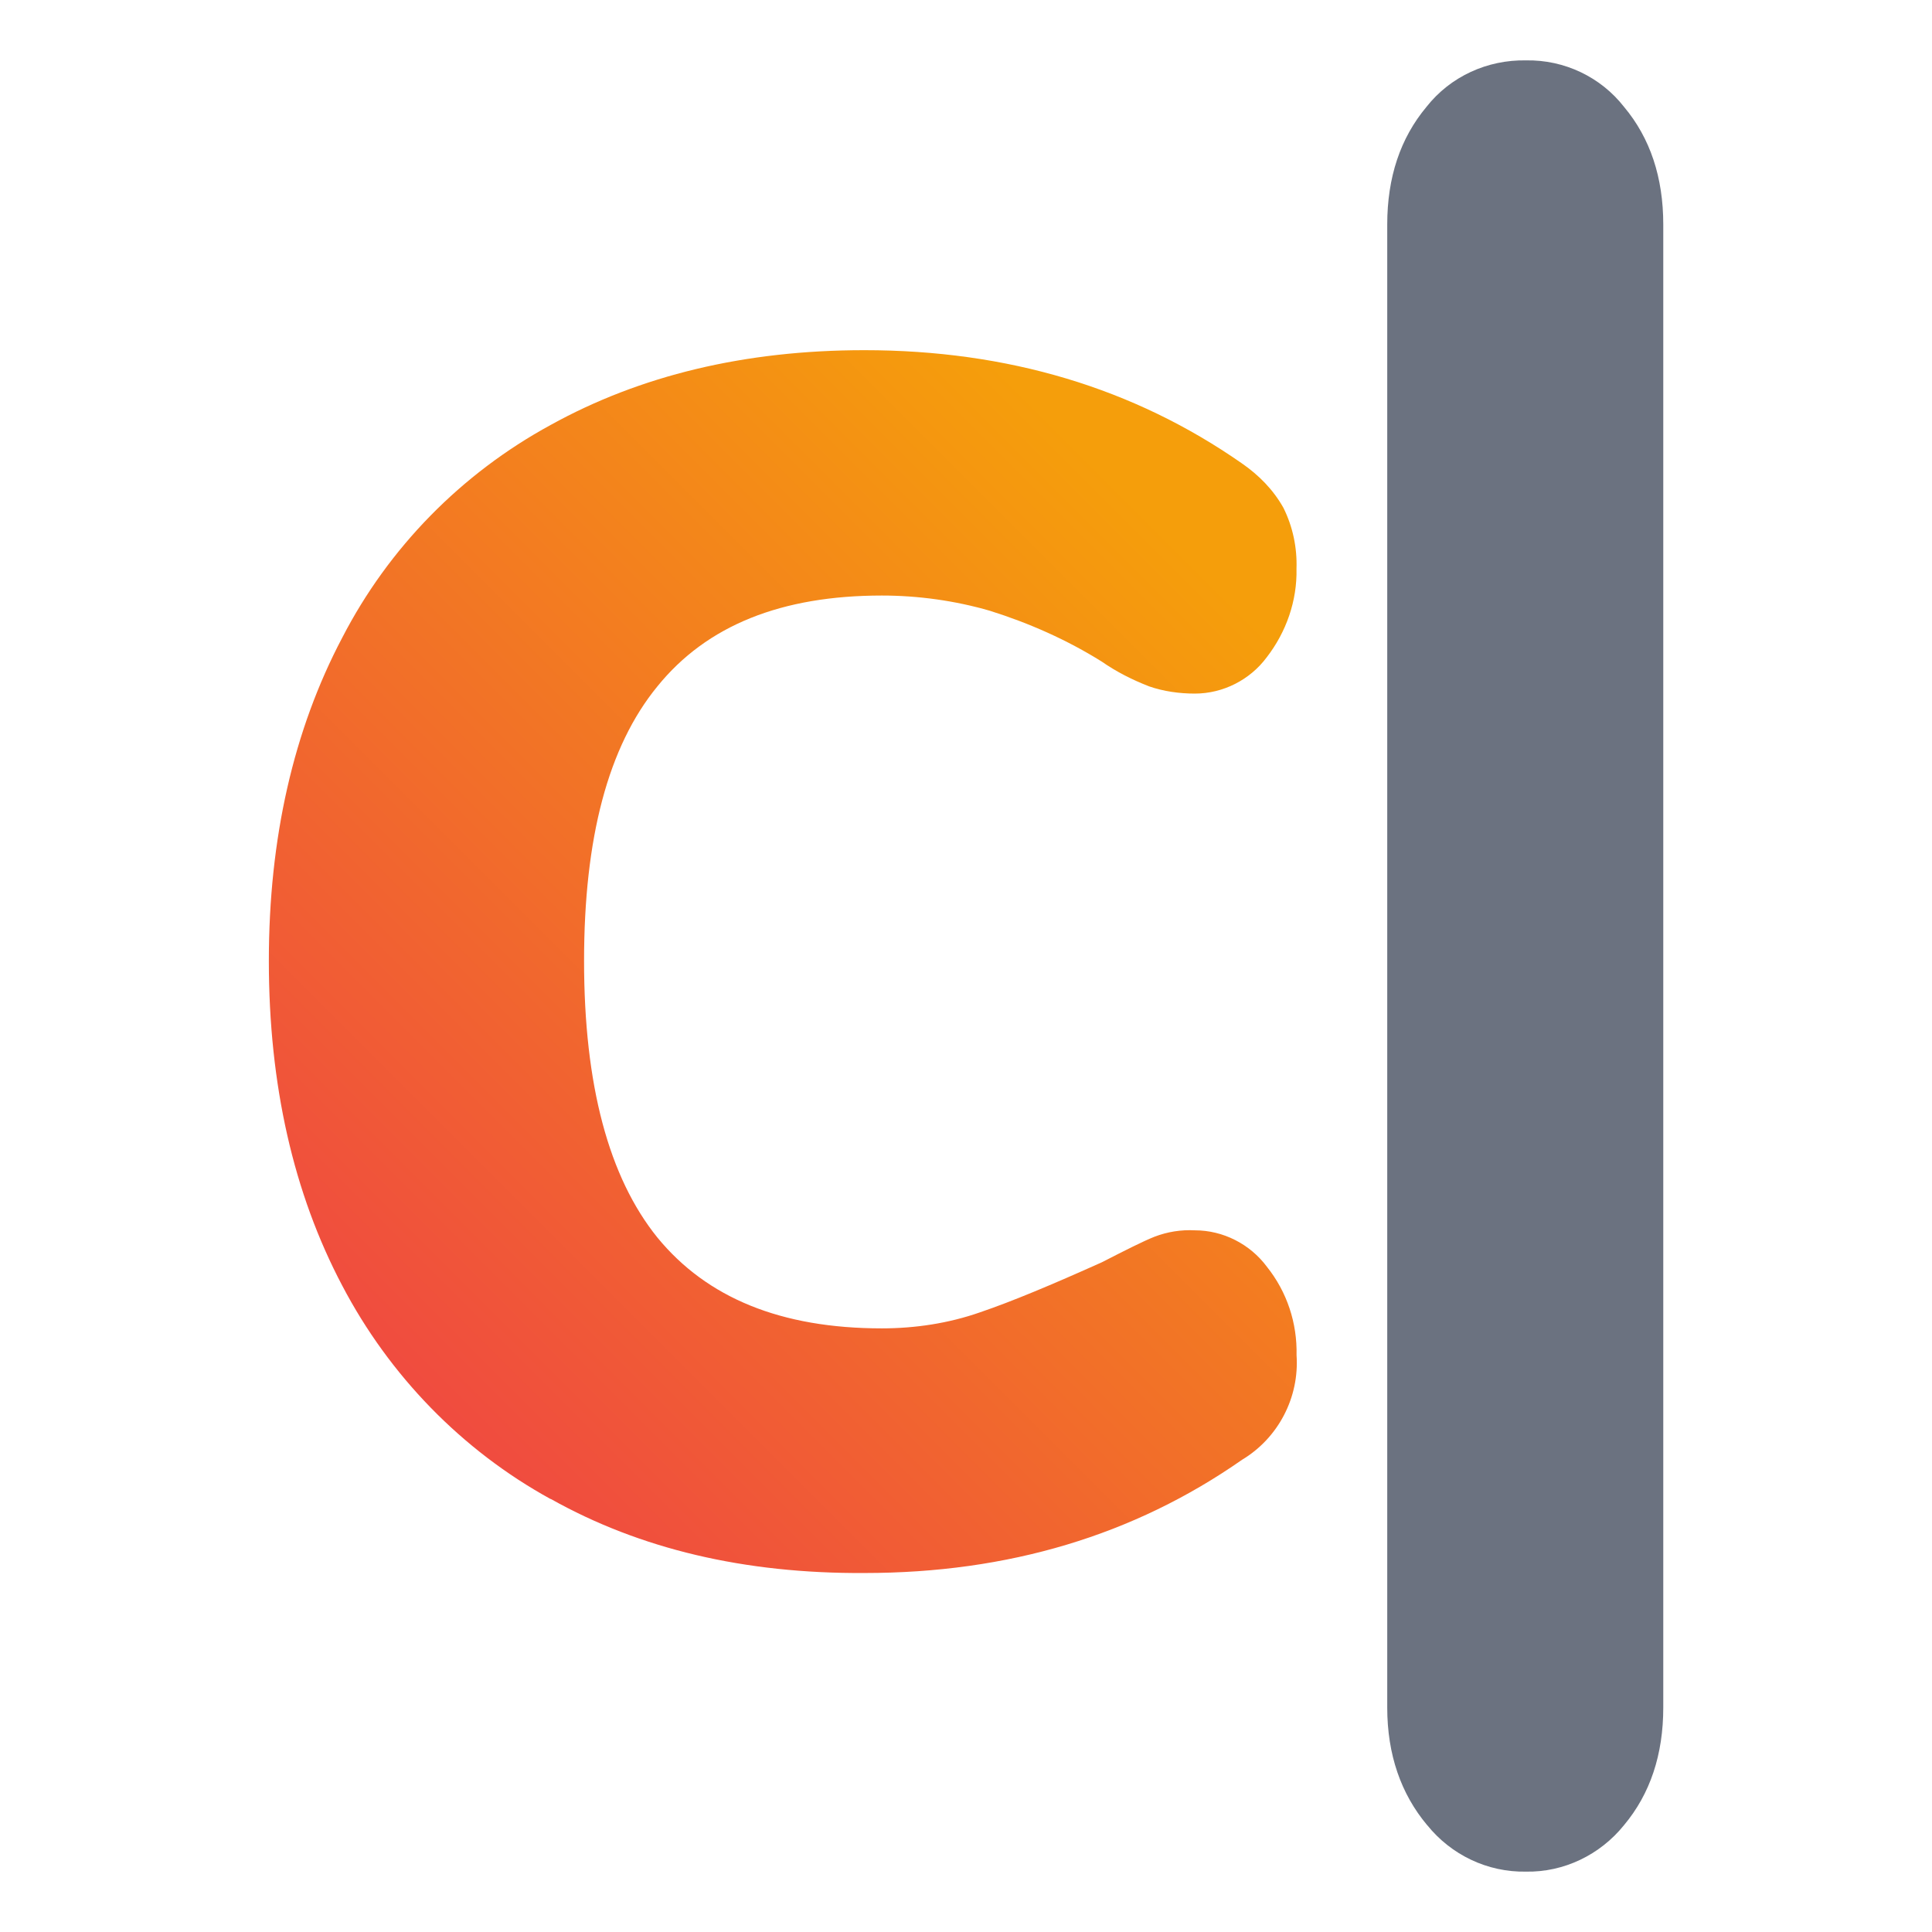
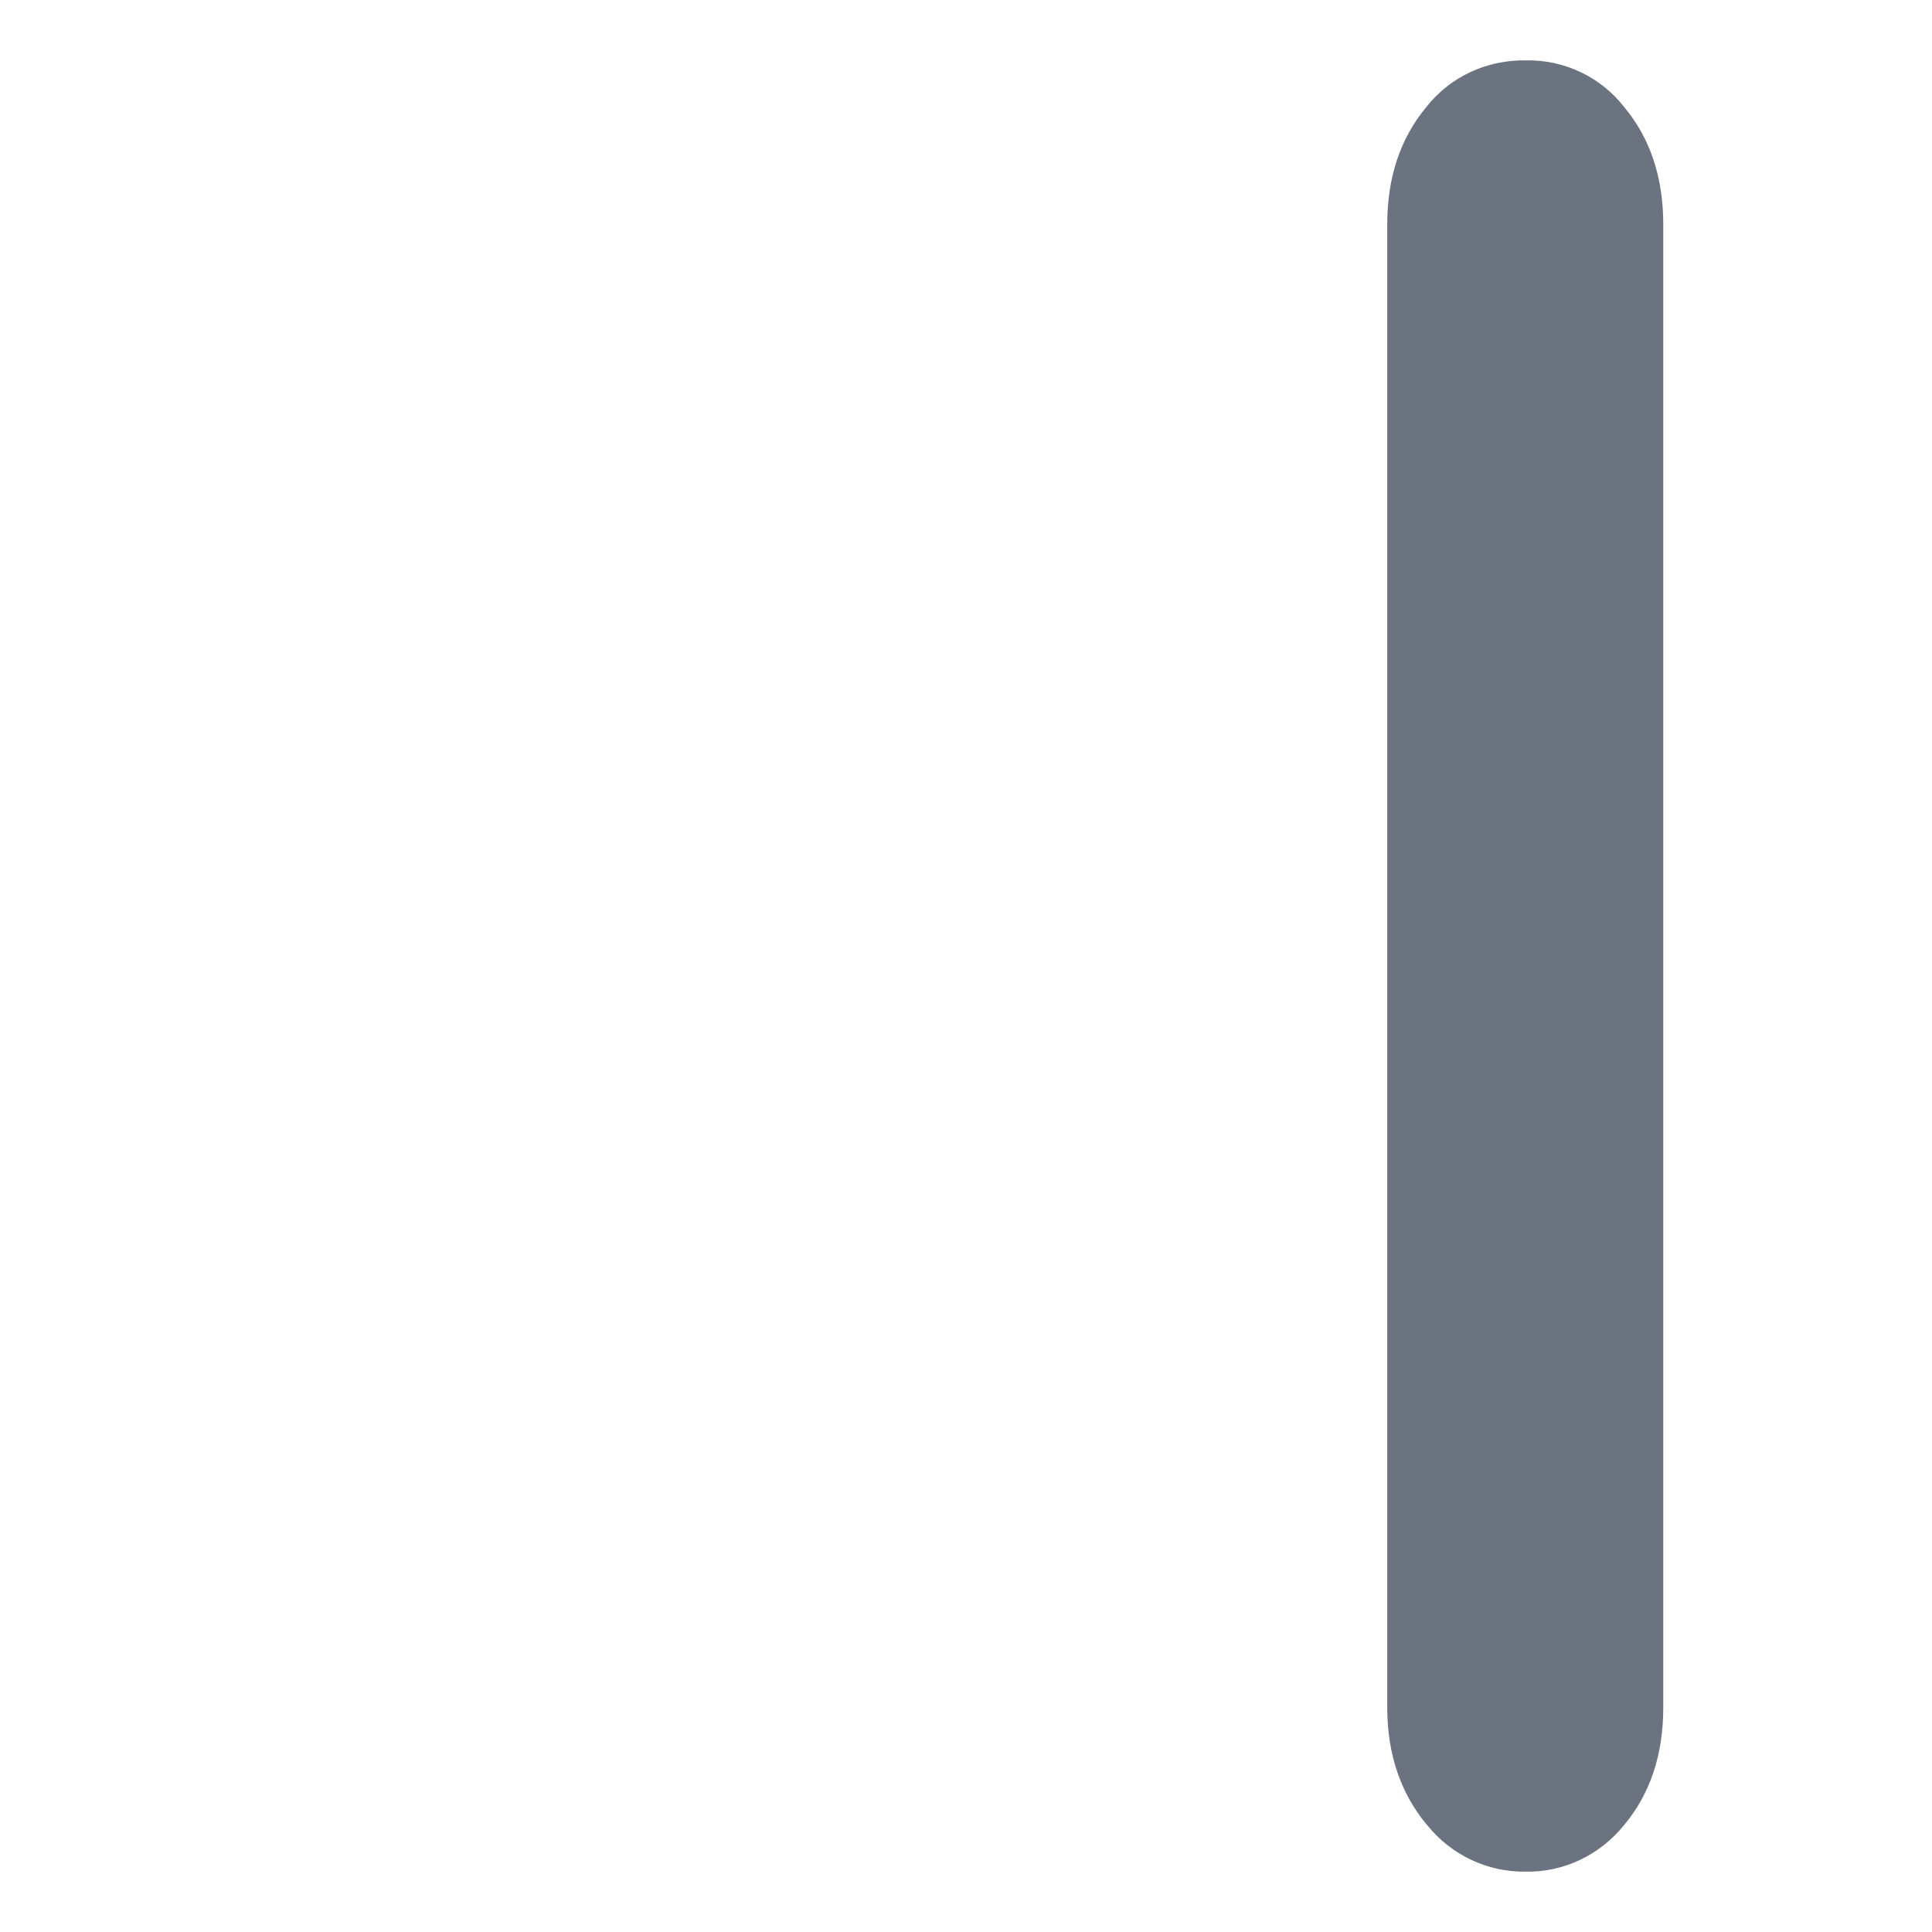
<svg xmlns="http://www.w3.org/2000/svg" id="svg6" version="1.1" viewBox="0 0 32 32">
  <defs id="defs10">
    <linearGradient id="SVGID_1_" gradientUnits="userSpaceOnUse" x1="43.36" y1="54.65" x2="164.5" y2="175.79" gradientTransform="matrix(0.12,0,0,-0.12,-3.78,31.265)">
      <stop offset="0" style="stop-color:#EF4444" id="stop6" />
      <stop offset="1" style="stop-color:#F59E0B" id="stop8" />
    </linearGradient>
  </defs>
  <style id="style2">
    path { fill: #222; }
    @media (prefers-color-scheme: dark) {
      path { fill: #ffffff; }
    }
  </style>
  <g transform="translate(4.415,-0.291)" id="g853">
-     <path id="path11" d="M 4.705,25.12 C 3.237,24.314 2.034,23.075 1.253,21.584 0.447,20.056 0.038,18.264 0.038,16.207 c 0,-2.033 0.409,-3.825 1.215,-5.353 C 2.022,9.363 3.225,8.136 4.705,7.33 6.184,6.512 7.916,6.091 9.901,6.091 c 2.37,0 4.463,0.625 6.255,1.876 0.277,0.192 0.517,0.433 0.686,0.734 0.156,0.313 0.229,0.662 0.217,1.01 0.012,0.529 -0.168,1.046 -0.493,1.467 -0.277,0.373 -0.722,0.601 -1.191,0.601 -0.253,0 -0.517,-0.036 -0.758,-0.12 -0.277,-0.108 -0.541,-0.241 -0.782,-0.409 -0.577,-0.361 -1.203,-0.638 -1.852,-0.842 -0.577,-0.168 -1.191,-0.253 -1.792,-0.253 -1.66,0 -2.899,0.493 -3.717,1.504 -0.818,0.998 -1.215,2.514 -1.215,4.547 0,2.057 0.409,3.585 1.215,4.583 0.818,0.998 2.045,1.504 3.717,1.504 0.553,0 1.107,-0.084 1.624,-0.265 0.529,-0.18 1.191,-0.457 2.021,-0.83 0.397,-0.204 0.686,-0.349 0.866,-0.421 0.217,-0.084 0.445,-0.12 0.674,-0.108 0.469,0 0.914,0.229 1.191,0.601 0.337,0.421 0.505,0.938 0.493,1.467 0.048,0.698 -0.301,1.371 -0.902,1.732 -1.792,1.251 -3.873,1.876 -6.255,1.876 -1.985,0.012 -3.717,-0.397 -5.196,-1.227 z" class="st0" style="fill:url(#SVGID_1_);stroke-width:0.12" />
    <path id="path13" d="M 19.223,30.521 C 18.79,30.004 18.562,29.354 18.562,28.572 V 4.01 c 0,-0.782 0.217,-1.431 0.65,-1.949 0.397,-0.505 1.01,-0.782 1.648,-0.77 0.638,-0.012 1.239,0.277 1.624,0.77 0.433,0.517 0.65,1.167 0.65,1.949 V 28.572 c 0,0.782 -0.217,1.431 -0.65,1.949 -0.397,0.493 -0.998,0.782 -1.624,0.77 -0.638,0.012 -1.239,-0.277 -1.636,-0.77 z" class="st1" style="fill:#6b7280;stroke-width:0.12" />
  </g>
</svg>